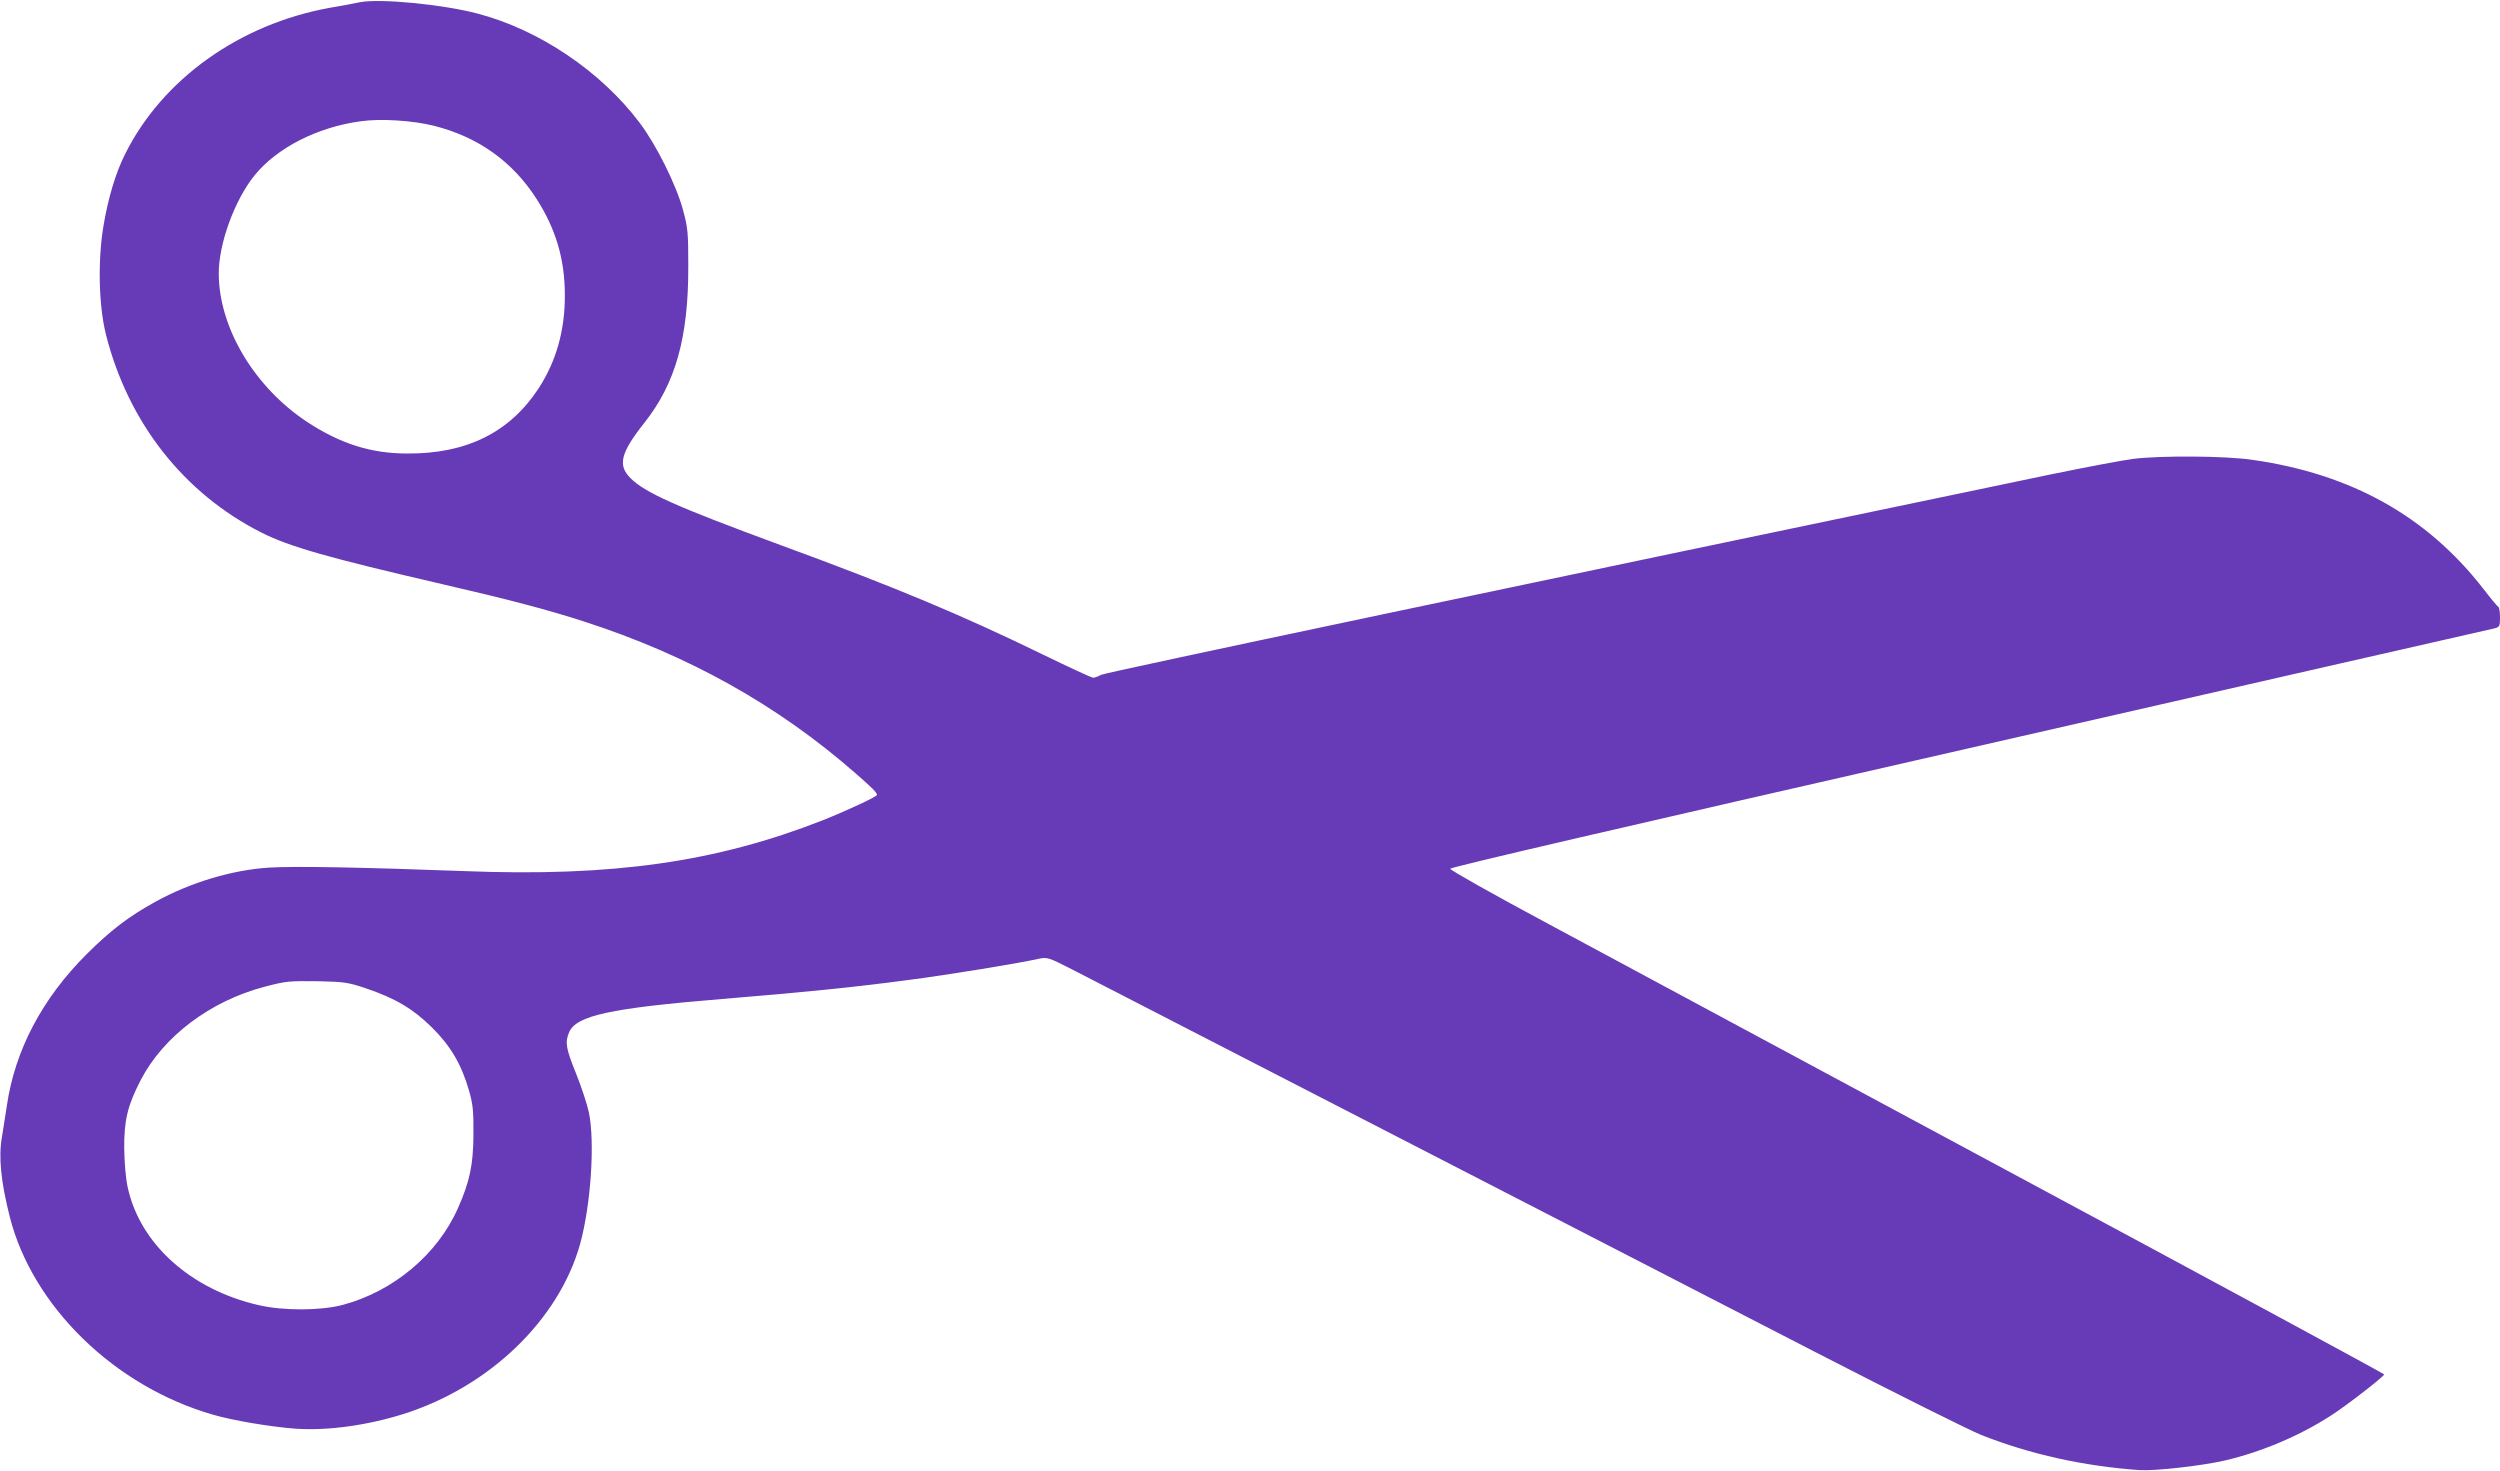
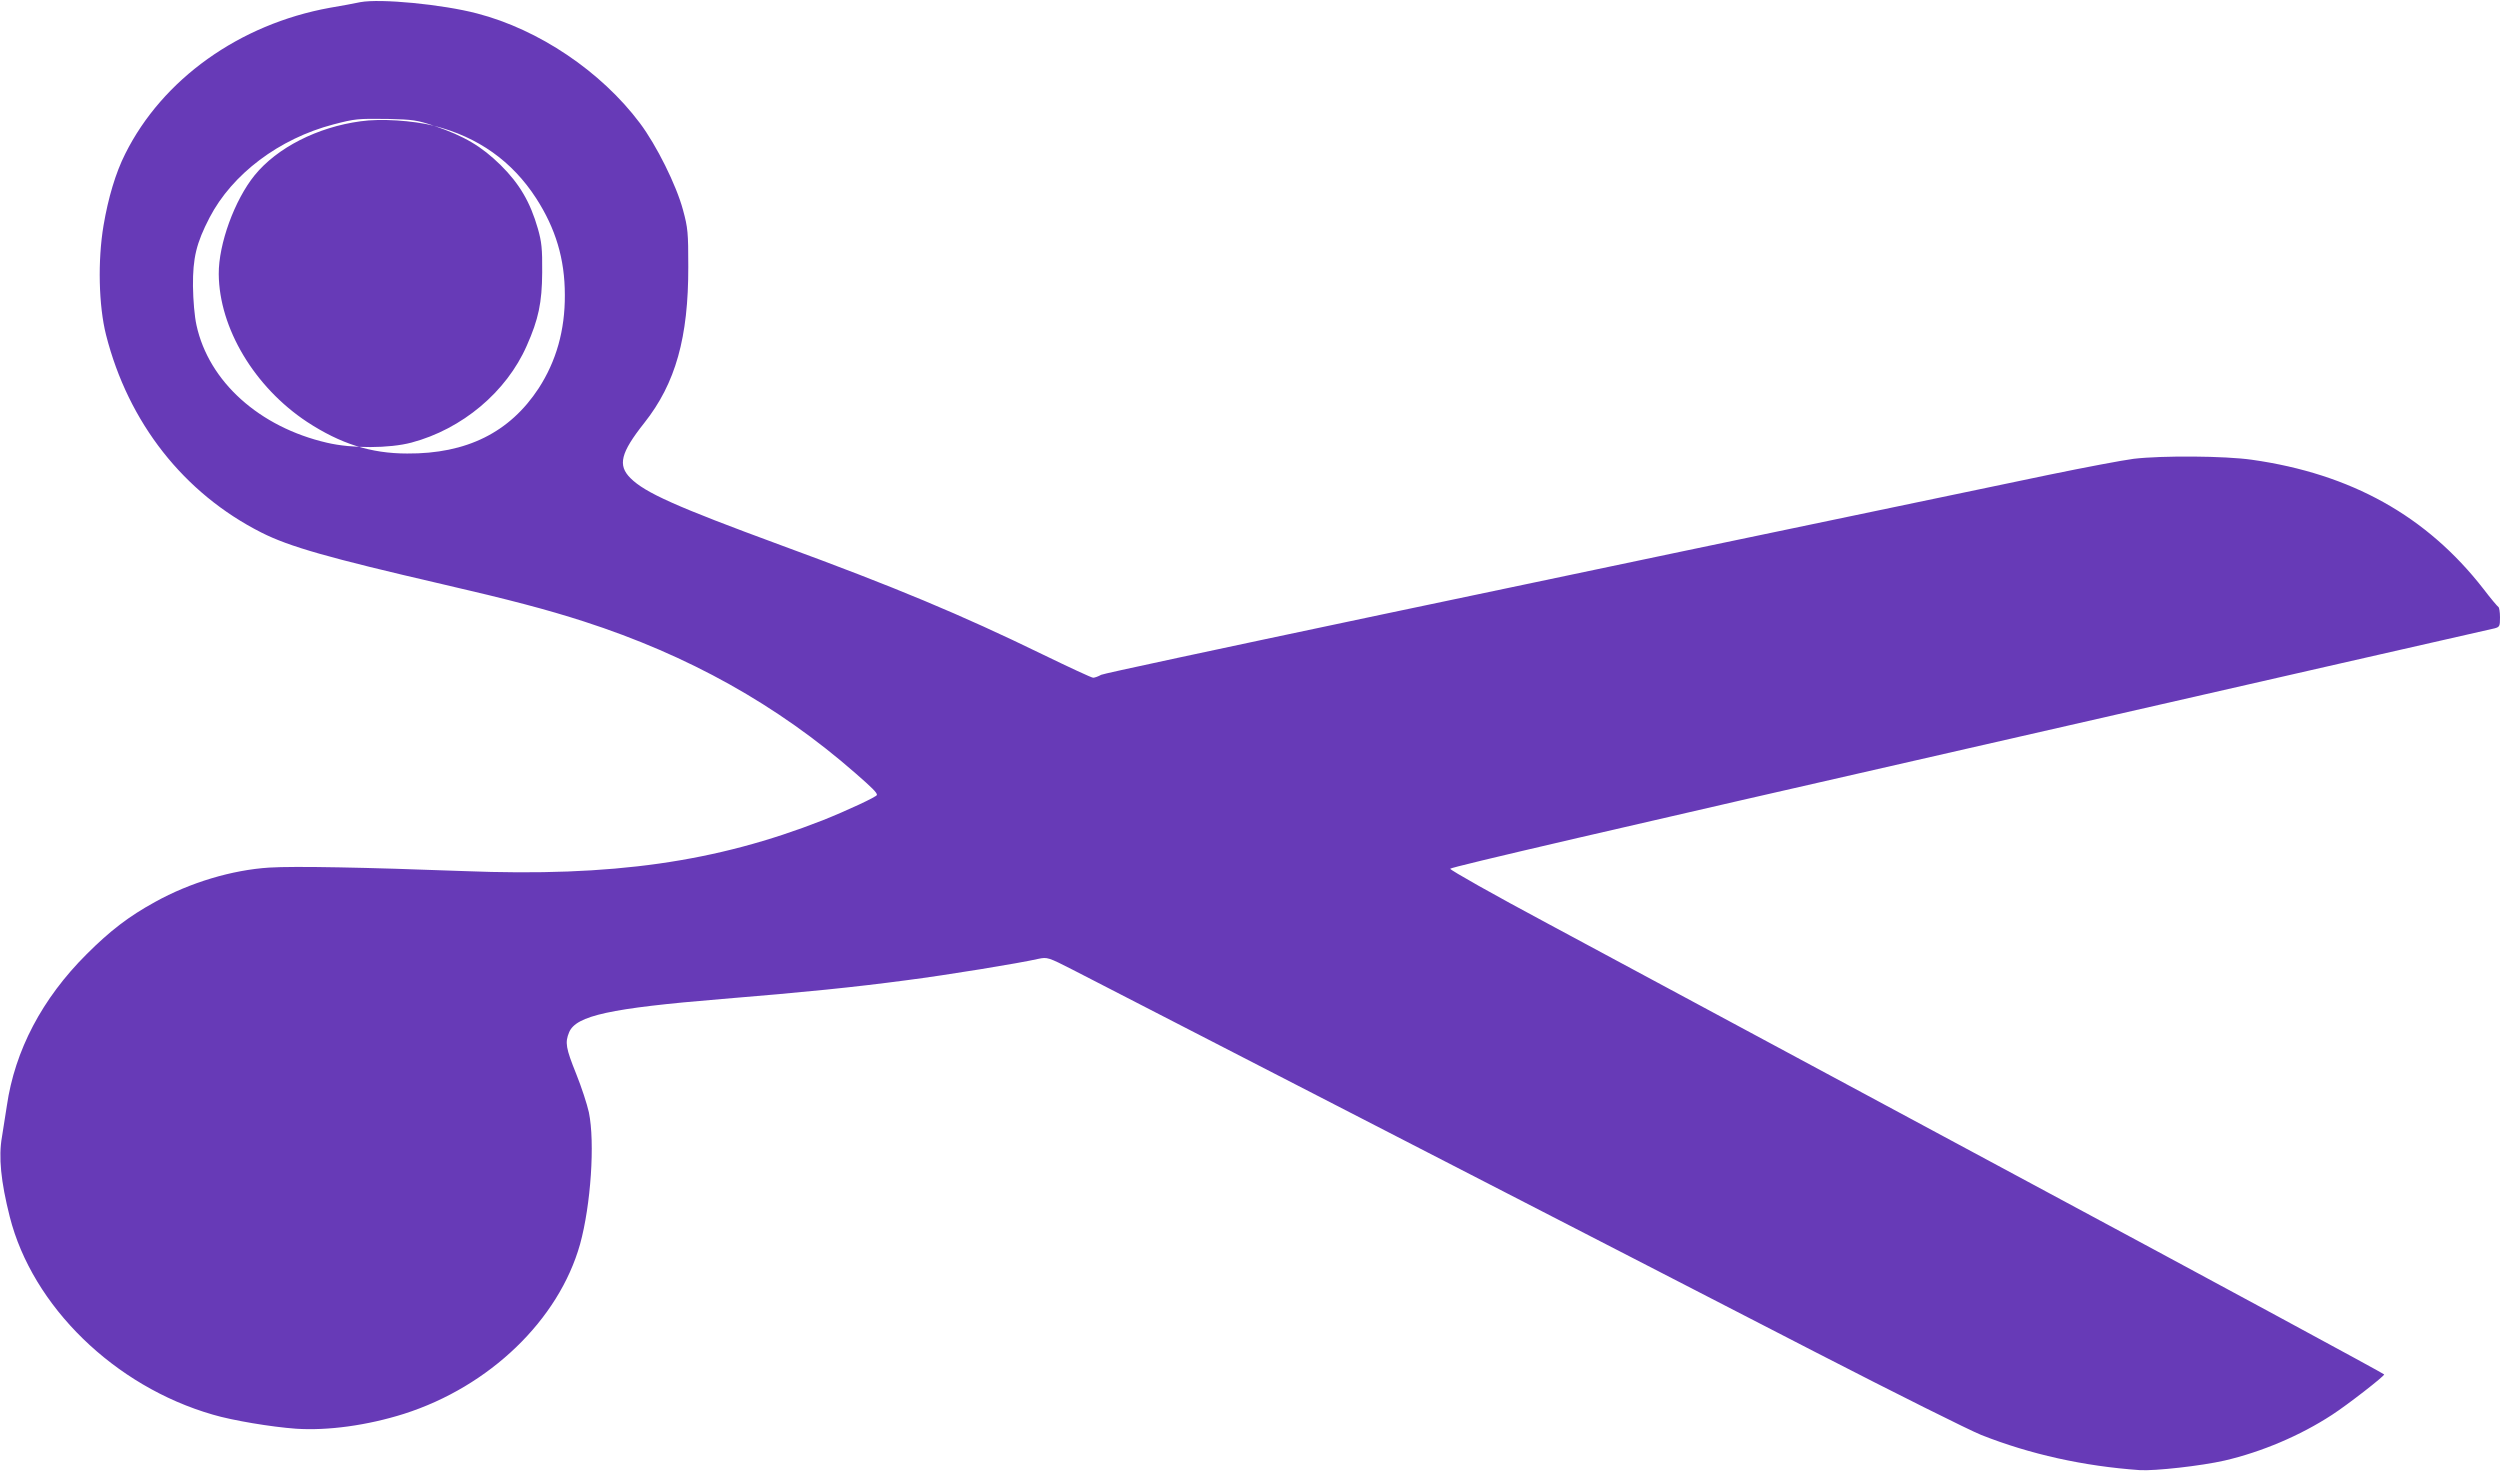
<svg xmlns="http://www.w3.org/2000/svg" version="1.0" width="1280pt" height="753pt" viewBox="0 0 1280 753" preserveAspectRatio="xMidYMid meet">
  <g transform="translate(0,753) scale(0.1,-0.1)" fill="#673ab7" stroke="none">
-     <path d="M1845 7519 c-27 -6 -98 -19 -157 -29 -462 -84 -856 -365 -1047 -748 -49 -97 -87 -225 -111 -367 -30 -178 -25 -410 13 -560 114 -449 398 -811 796 -1012 143 -72 339 -128 926 -264 342 -79 536 -130 725 -191 535 -173 990 -427 1390 -777 86 -75 110 -99 110 -111 0 -9 -155 -81 -278 -130 -546 -214 -1075 -290 -1836 -260 -509 19 -867 26 -997 18 -191 -12 -407 -77 -585 -176 -133 -73 -229 -146 -350 -267 -228 -227 -368 -493 -409 -777 -9 -56 -20 -128 -25 -159 -18 -102 -6 -227 40 -409 116 -458 536 -868 1040 -1013 101 -30 300 -63 425 -72 163 -11 366 17 553 76 439 140 793 481 902 869 55 200 77 520 45 675 -9 41 -38 130 -65 197 -53 132 -58 160 -36 213 36 85 210 123 781 170 428 35 682 61 945 96 210 27 577 87 678 110 44 9 49 8 176 -57 72 -37 793 -408 1601 -824 809 -416 1800 -927 2204 -1135 404 -208 785 -398 845 -422 250 -99 526 -160 811 -180 78 -5 318 22 435 49 189 44 386 127 550 234 79 51 269 199 267 207 -1 4 -853 465 -1892 1023 -1040 559 -2115 1137 -2390 1285 -275 147 -500 274 -500 281 0 8 870 210 2660 618 1463 334 2672 610 2688 613 25 7 27 11 27 56 0 27 -4 51 -8 53 -4 2 -39 43 -77 93 -290 373 -677 589 -1185 661 -139 20 -460 22 -605 5 -55 -7 -251 -44 -435 -82 -2687 -560 -4830 -1012 -4852 -1024 -14 -8 -33 -15 -41 -15 -8 0 -124 54 -258 119 -419 204 -756 345 -1342 560 -535 197 -694 268 -769 343 -66 66 -51 129 71 283 160 202 226 438 225 800 0 174 -2 198 -27 290 -34 127 -136 332 -221 445 -198 264 -517 479 -833 561 -179 47 -495 77 -598 58z m377 -633 c225 -57 400 -181 523 -371 100 -155 147 -311 147 -495 1 -181 -44 -339 -134 -478 -148 -226 -369 -336 -673 -334 -186 0 -342 50 -513 162 -269 178 -450 480 -452 757 -1 154 81 379 184 506 115 141 321 246 542 276 103 15 268 4 376 -23z m-352 -4415 c156 -53 243 -105 341 -201 97 -96 152 -190 191 -326 19 -67 23 -101 22 -224 -1 -155 -19 -240 -79 -375 -104 -237 -331 -427 -590 -496 -113 -30 -305 -31 -432 -1 -347 80 -606 313 -669 602 -10 45 -17 126 -18 200 -1 144 17 220 85 351 116 223 356 404 634 477 112 29 123 30 280 28 128 -3 148 -6 235 -35z" />
+     <path d="M1845 7519 c-27 -6 -98 -19 -157 -29 -462 -84 -856 -365 -1047 -748 -49 -97 -87 -225 -111 -367 -30 -178 -25 -410 13 -560 114 -449 398 -811 796 -1012 143 -72 339 -128 926 -264 342 -79 536 -130 725 -191 535 -173 990 -427 1390 -777 86 -75 110 -99 110 -111 0 -9 -155 -81 -278 -130 -546 -214 -1075 -290 -1836 -260 -509 19 -867 26 -997 18 -191 -12 -407 -77 -585 -176 -133 -73 -229 -146 -350 -267 -228 -227 -368 -493 -409 -777 -9 -56 -20 -128 -25 -159 -18 -102 -6 -227 40 -409 116 -458 536 -868 1040 -1013 101 -30 300 -63 425 -72 163 -11 366 17 553 76 439 140 793 481 902 869 55 200 77 520 45 675 -9 41 -38 130 -65 197 -53 132 -58 160 -36 213 36 85 210 123 781 170 428 35 682 61 945 96 210 27 577 87 678 110 44 9 49 8 176 -57 72 -37 793 -408 1601 -824 809 -416 1800 -927 2204 -1135 404 -208 785 -398 845 -422 250 -99 526 -160 811 -180 78 -5 318 22 435 49 189 44 386 127 550 234 79 51 269 199 267 207 -1 4 -853 465 -1892 1023 -1040 559 -2115 1137 -2390 1285 -275 147 -500 274 -500 281 0 8 870 210 2660 618 1463 334 2672 610 2688 613 25 7 27 11 27 56 0 27 -4 51 -8 53 -4 2 -39 43 -77 93 -290 373 -677 589 -1185 661 -139 20 -460 22 -605 5 -55 -7 -251 -44 -435 -82 -2687 -560 -4830 -1012 -4852 -1024 -14 -8 -33 -15 -41 -15 -8 0 -124 54 -258 119 -419 204 -756 345 -1342 560 -535 197 -694 268 -769 343 -66 66 -51 129 71 283 160 202 226 438 225 800 0 174 -2 198 -27 290 -34 127 -136 332 -221 445 -198 264 -517 479 -833 561 -179 47 -495 77 -598 58z m377 -633 c225 -57 400 -181 523 -371 100 -155 147 -311 147 -495 1 -181 -44 -339 -134 -478 -148 -226 -369 -336 -673 -334 -186 0 -342 50 -513 162 -269 178 -450 480 -452 757 -1 154 81 379 184 506 115 141 321 246 542 276 103 15 268 4 376 -23z c156 -53 243 -105 341 -201 97 -96 152 -190 191 -326 19 -67 23 -101 22 -224 -1 -155 -19 -240 -79 -375 -104 -237 -331 -427 -590 -496 -113 -30 -305 -31 -432 -1 -347 80 -606 313 -669 602 -10 45 -17 126 -18 200 -1 144 17 220 85 351 116 223 356 404 634 477 112 29 123 30 280 28 128 -3 148 -6 235 -35z" />
  </g>
</svg>